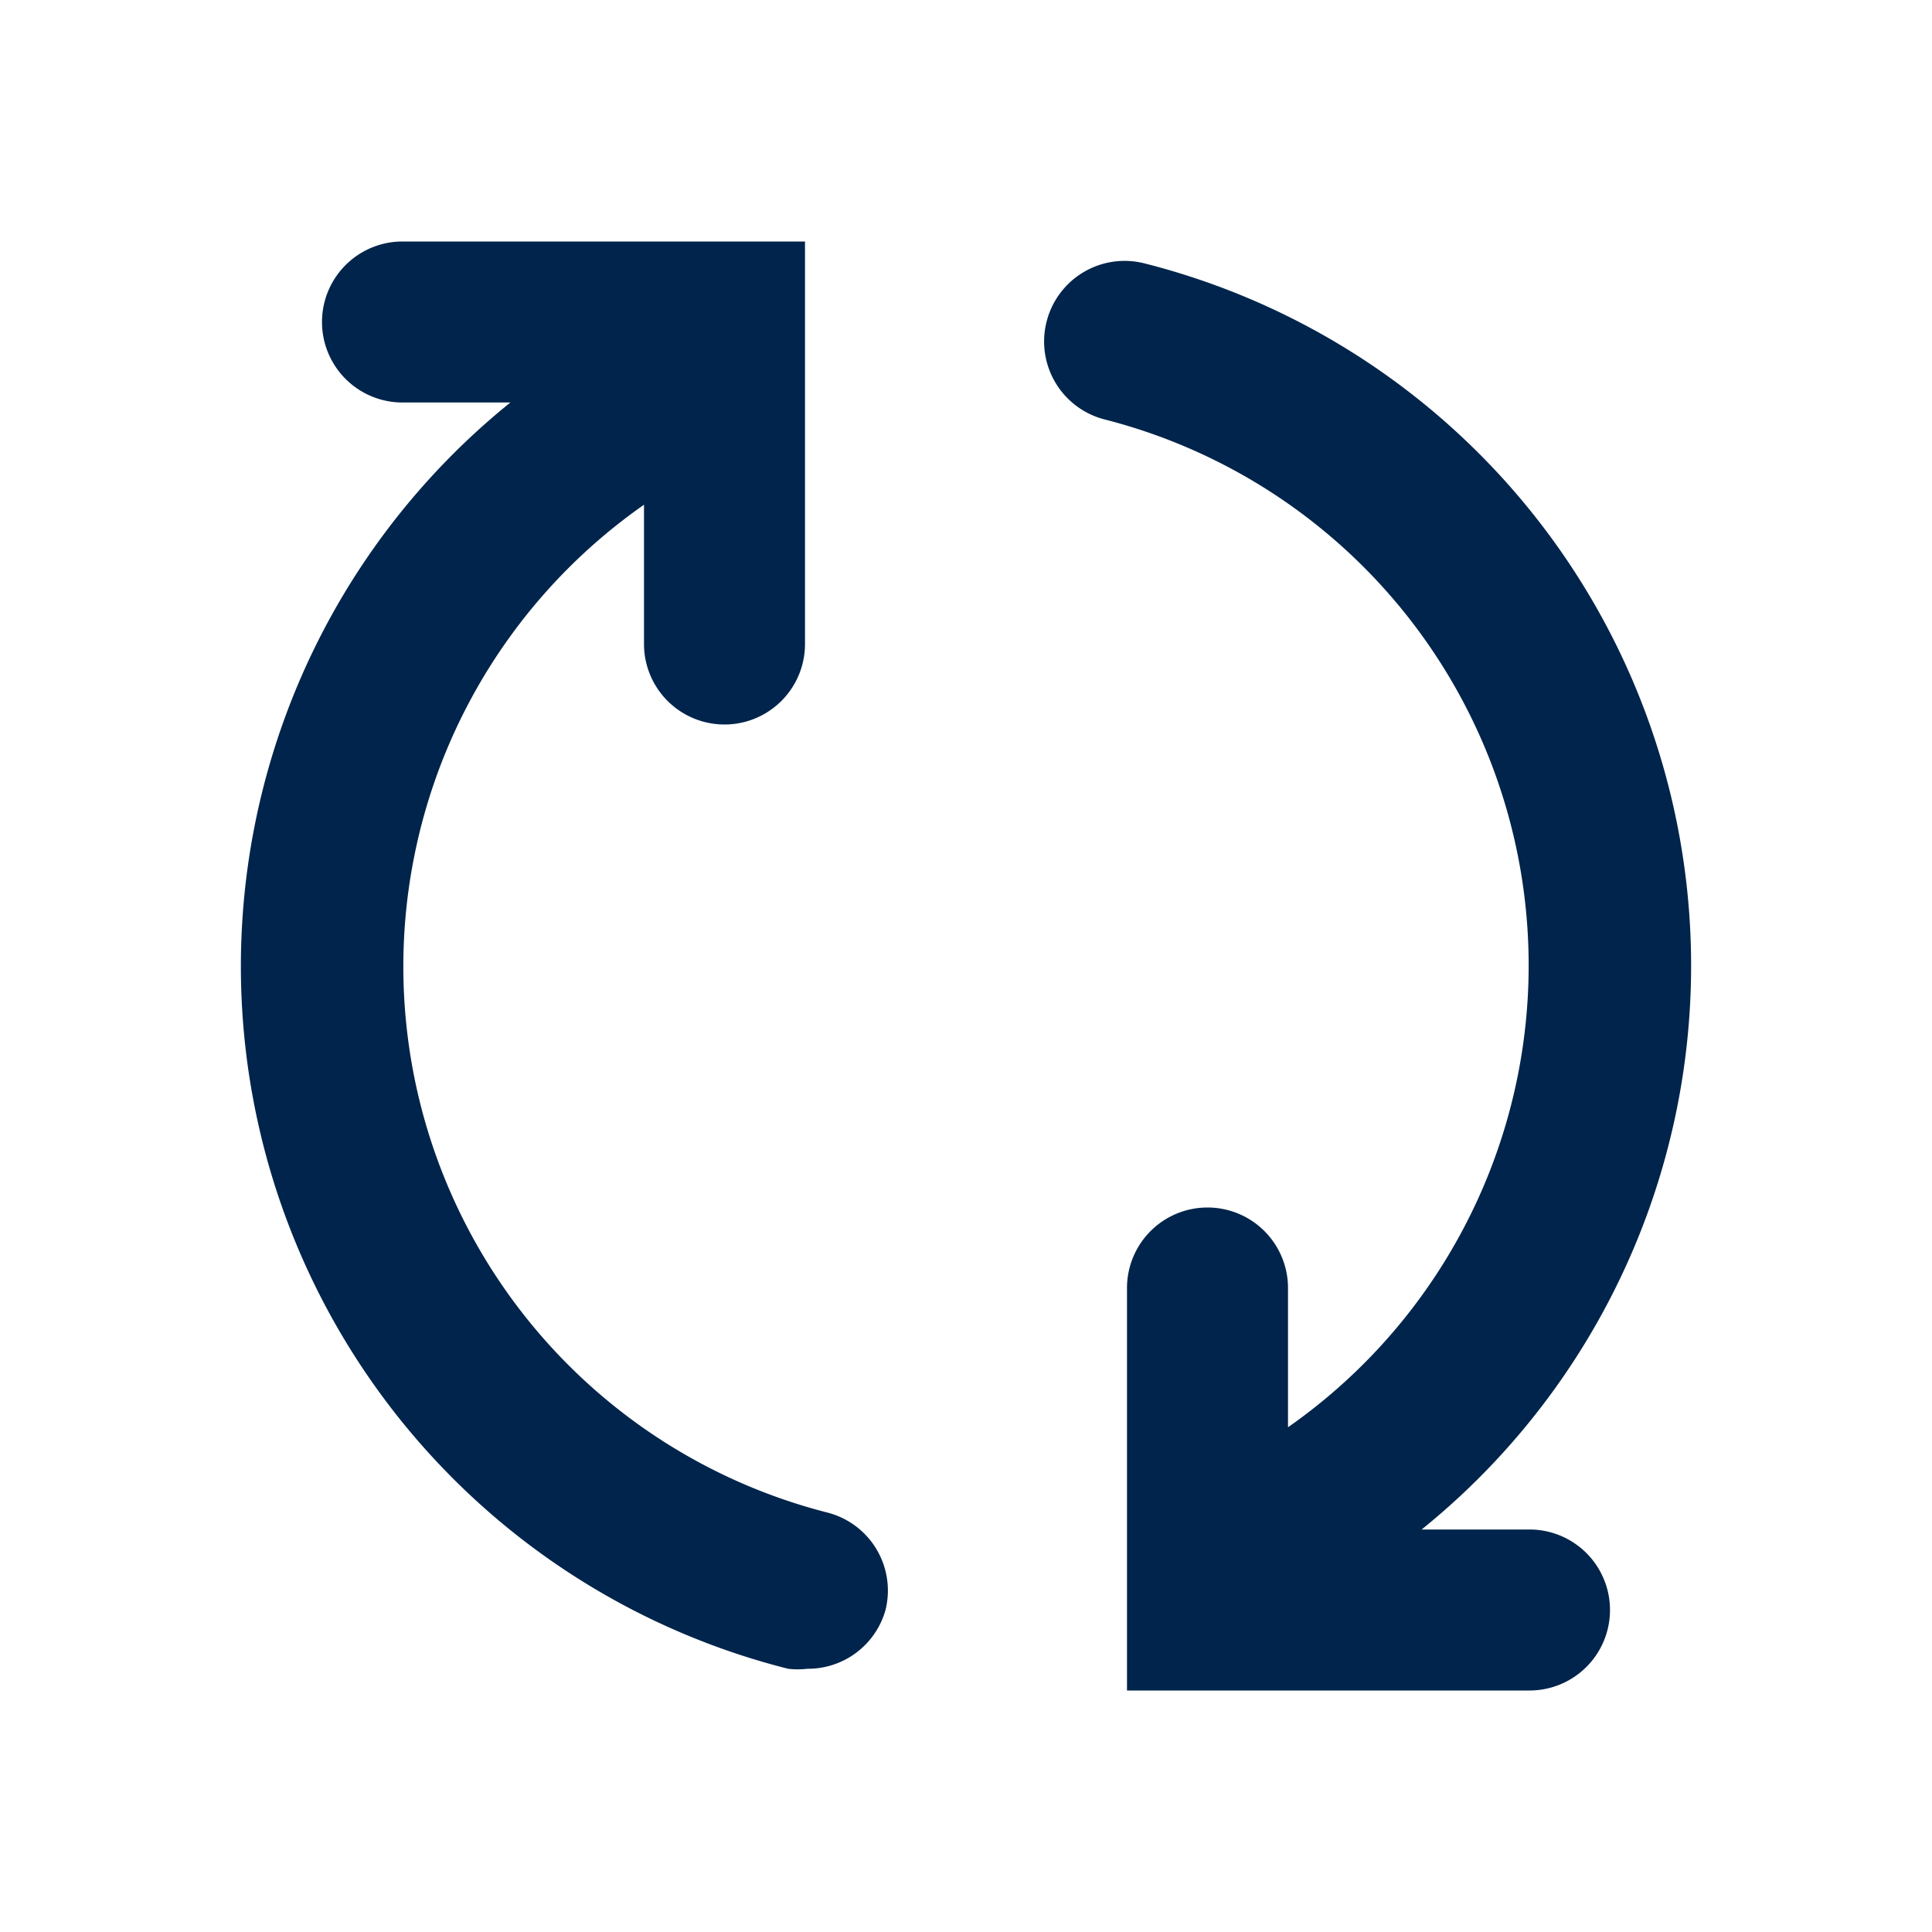
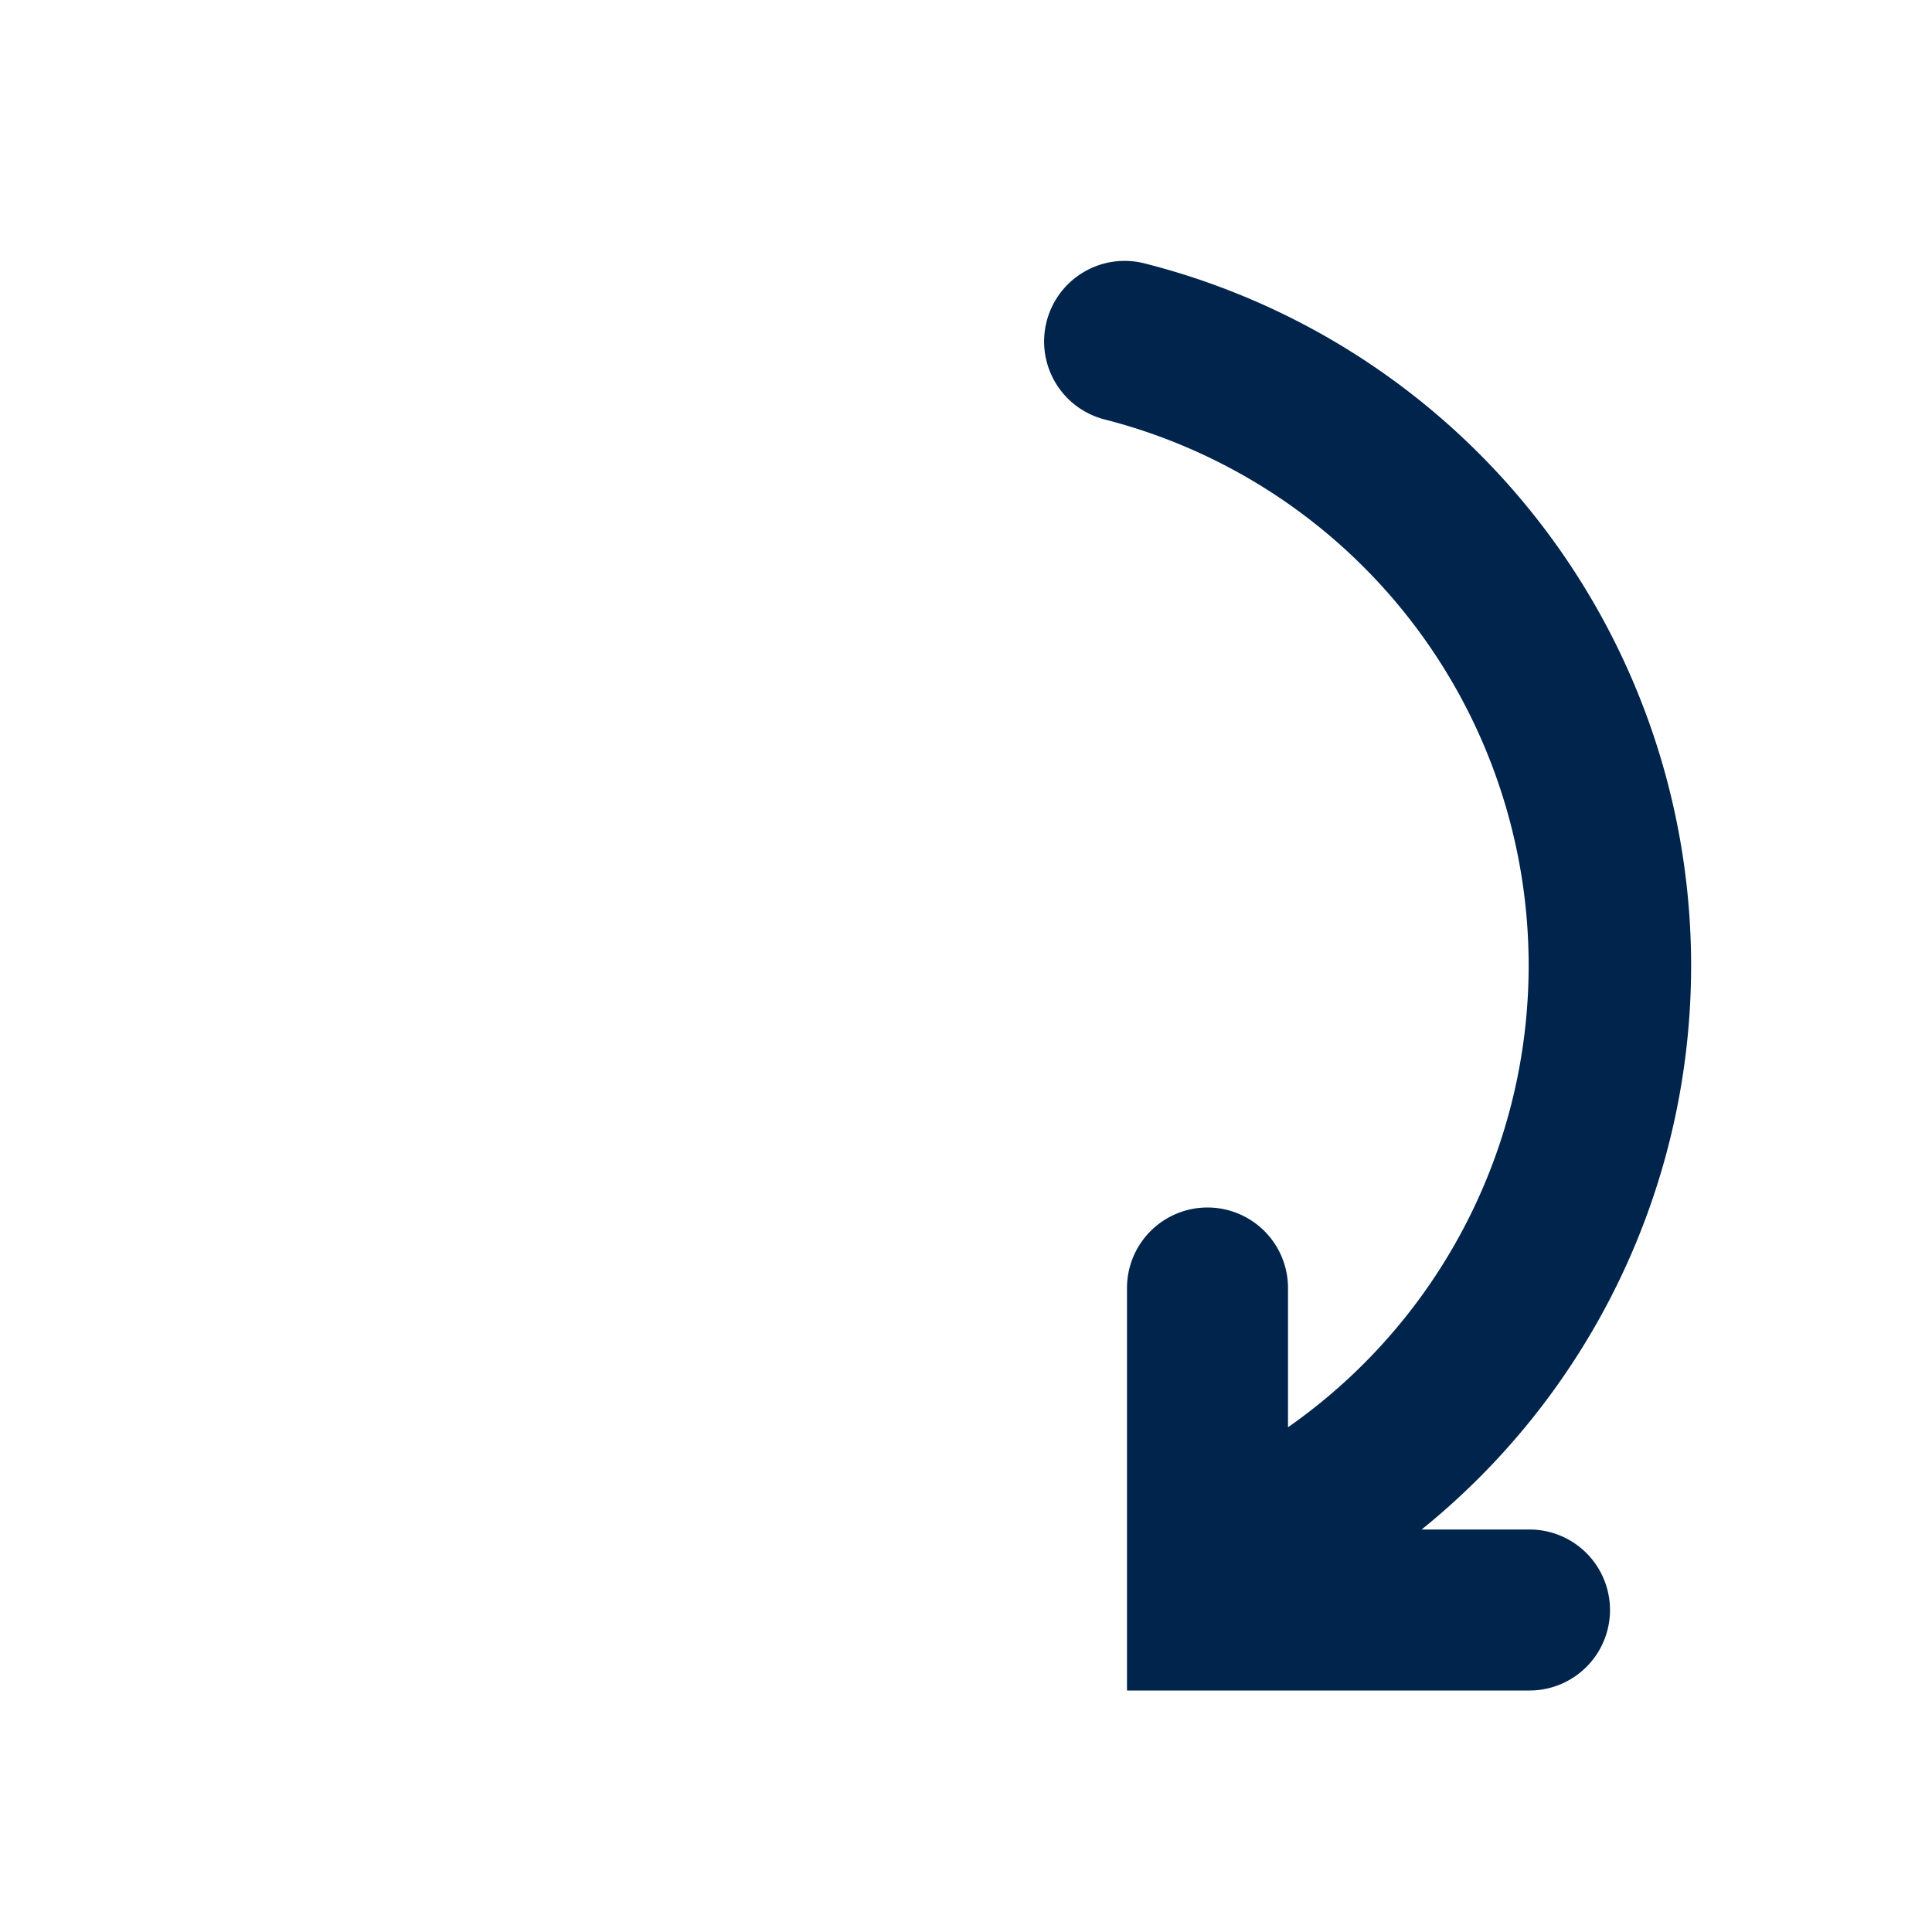
<svg xmlns="http://www.w3.org/2000/svg" viewBox="0 0 24 24">
  <defs>
    <style>.cls-1{fill:none;}.cls-2{fill:#00244b;}</style>
  </defs>
  <g id="Layer_2" data-name="Layer 2">
    <g id="Layer_1-2" data-name="Layer 1">
      <rect class="cls-1" width="24" height="24" />
      <path class="cls-2" d="M19,19H17.66A9,9,0,0,0,14.21,3.27,1,1,0,0,0,13,4a1,1,0,0,0,.72,1.21A7,7,0,0,1,16,17.73V16a1,1,0,0,0-2,0v5h5a1,1,0,0,0,0-2Z" />
-       <path class="cls-2" d="M10.28,18.79A7,7,0,0,1,8,6.27V8a1,1,0,0,0,2,0V3H5A1,1,0,0,0,5,5H6.34A9,9,0,0,0,9.79,20.73a1,1,0,0,0,.24,0A1,1,0,0,0,11,20,1,1,0,0,0,10.28,18.79Z" />
    </g>
  </g>
</svg>